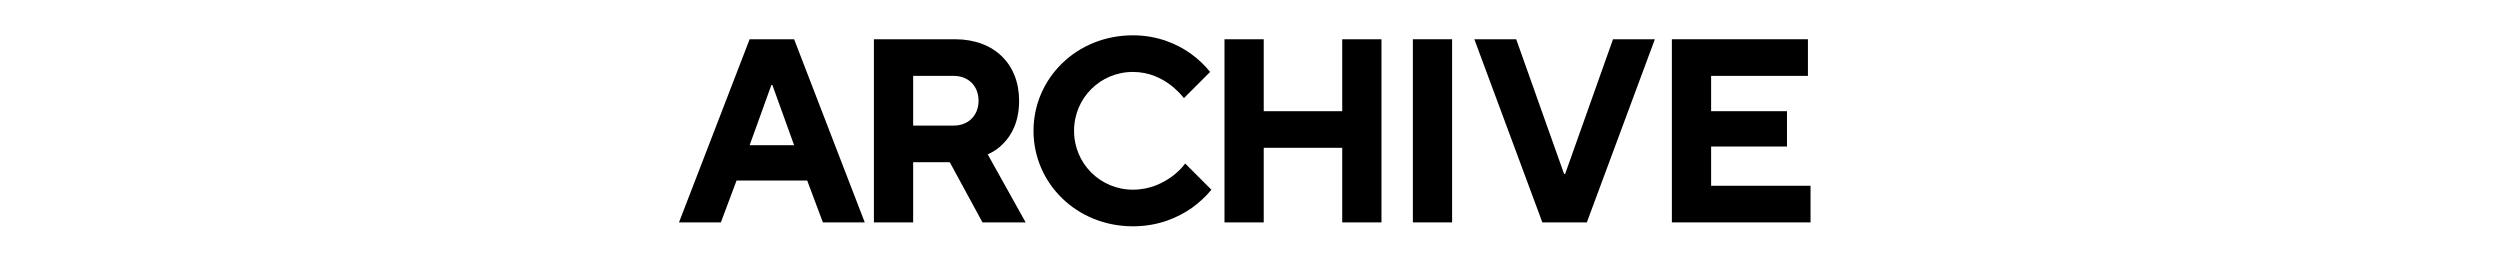
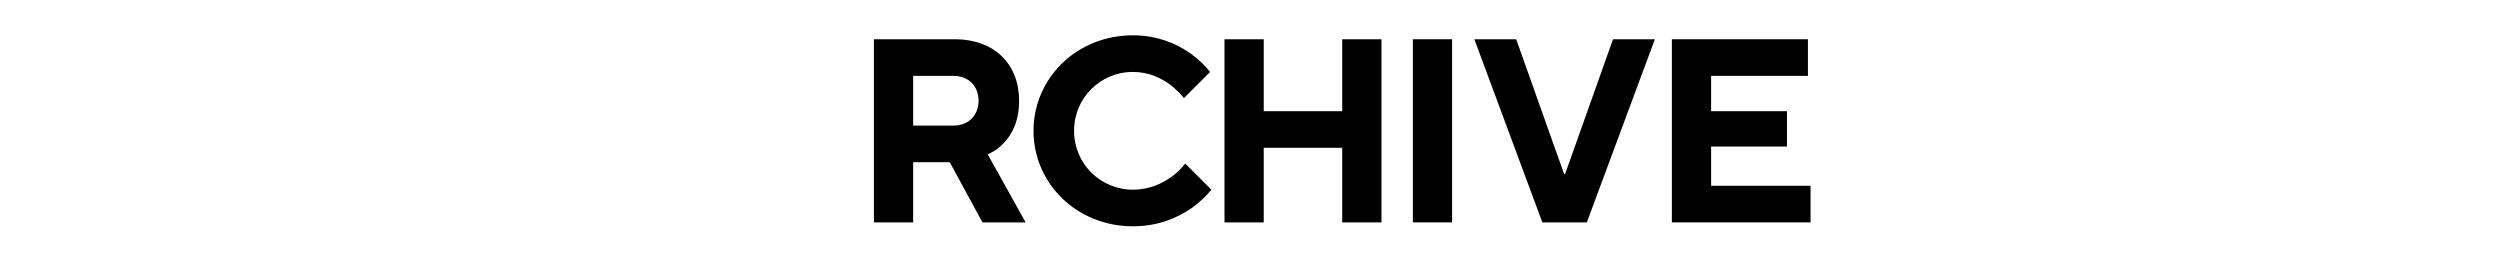
<svg xmlns="http://www.w3.org/2000/svg" id="_レイヤー_2" data-name="レイヤー 2" viewBox="0 0 344 36">
  <defs>
    <style>
      .cls-1 {
        fill: none;
      }

      .cls-2 {
        clip-path: url(#clippath);
      }
    </style>
    <clipPath id="clippath">
      <rect class="cls-1" width="344" height="36" />
    </clipPath>
  </defs>
  <g id="_画像" data-name="画像">
    <g class="cls-2">
      <g>
-         <path d="M103.15,5.4h6.12l9.72,25.2h-5.76l-2.16-5.76h-9.72l-2.16,5.76h-5.76l9.72-25.2ZM109.27,19.98l-2.99-8.28h-.14l-2.99,8.28h6.12Z" />
        <path d="M120.25,5.4h11.16c5.4,0,8.82,3.42,8.82,8.46,0,2.88-1.04,4.75-2.16,5.87-.61.65-1.33,1.15-2.16,1.51l5.22,9.36h-5.94l-4.5-8.28h-5.04v8.28h-5.4V5.4ZM131.23,17.28c2.02,0,3.42-1.4,3.42-3.42s-1.4-3.42-3.42-3.42h-5.58v6.84h5.58Z" />
        <path d="M166.69,26.1c-.76.94-1.66,1.76-2.7,2.52-1.83,1.26-4.5,2.52-8.1,2.52-7.77,0-13.68-5.94-13.68-13.14s5.9-13.14,13.68-13.14c3.49,0,6.19,1.26,7.96,2.52,1.04.76,1.91,1.58,2.66,2.52l-3.6,3.6c-.54-.68-1.15-1.26-1.84-1.8-1.19-.9-2.92-1.8-5.18-1.8-4.5,0-8.1,3.6-8.1,8.1s3.6,8.1,8.1,8.1c2.34,0,4.1-.9,5.36-1.8.72-.54,1.33-1.12,1.83-1.8l3.6,3.6Z" />
        <path d="M168.49,5.4h5.4v9.9h10.8V5.4h5.4v25.2h-5.4v-10.26h-10.8v10.26h-5.4V5.4Z" />
        <path d="M194.41,5.4h5.4v25.2h-5.4V5.4Z" />
-         <path d="M202.87,5.4h5.76l6.59,18.54h.14l6.59-18.54h5.76l-9.36,25.2h-6.12l-9.36-25.2Z" />
+         <path d="M202.87,5.4h5.76l6.59,18.54h.14l6.59-18.54h5.76l-9.36,25.2h-6.12l-9.36-25.2" />
        <path d="M230.05,5.4h18.72v5.04h-13.32v4.86h10.44v4.86h-10.44v5.4h13.68v5.04h-19.08V5.4Z" />
      </g>
-       <rect class="cls-1" width="344" height="36" />
    </g>
  </g>
</svg>